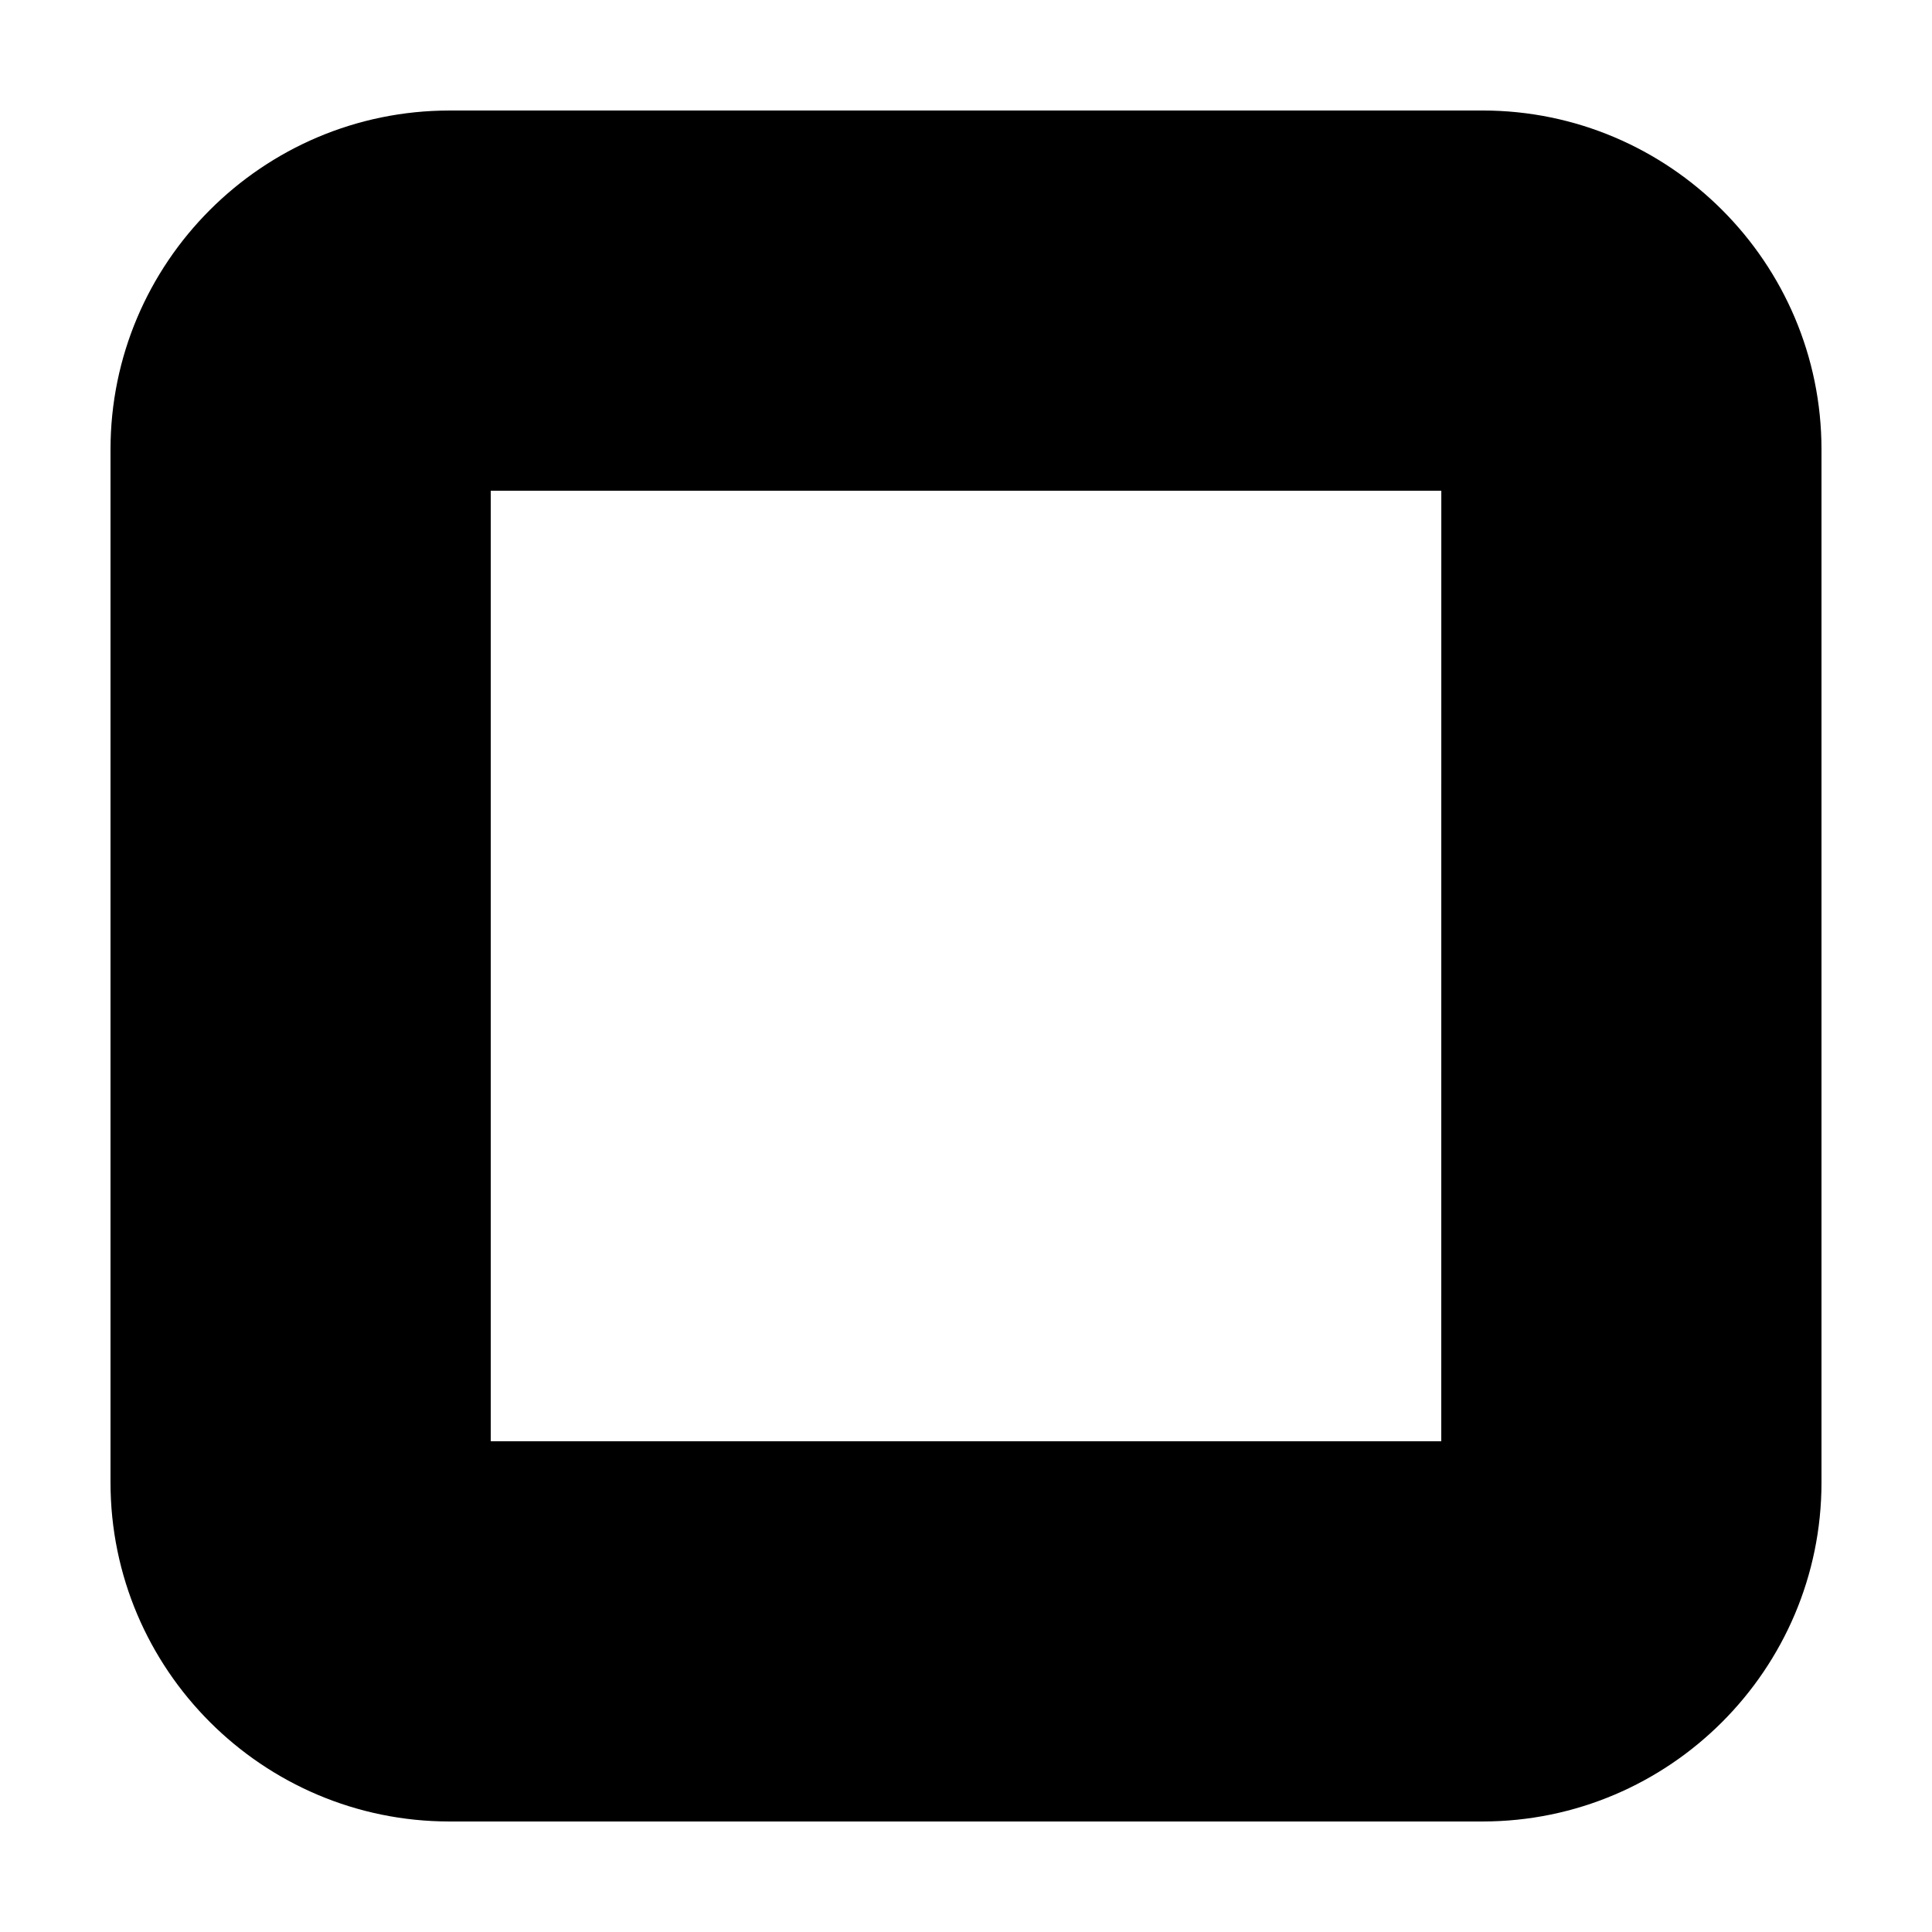
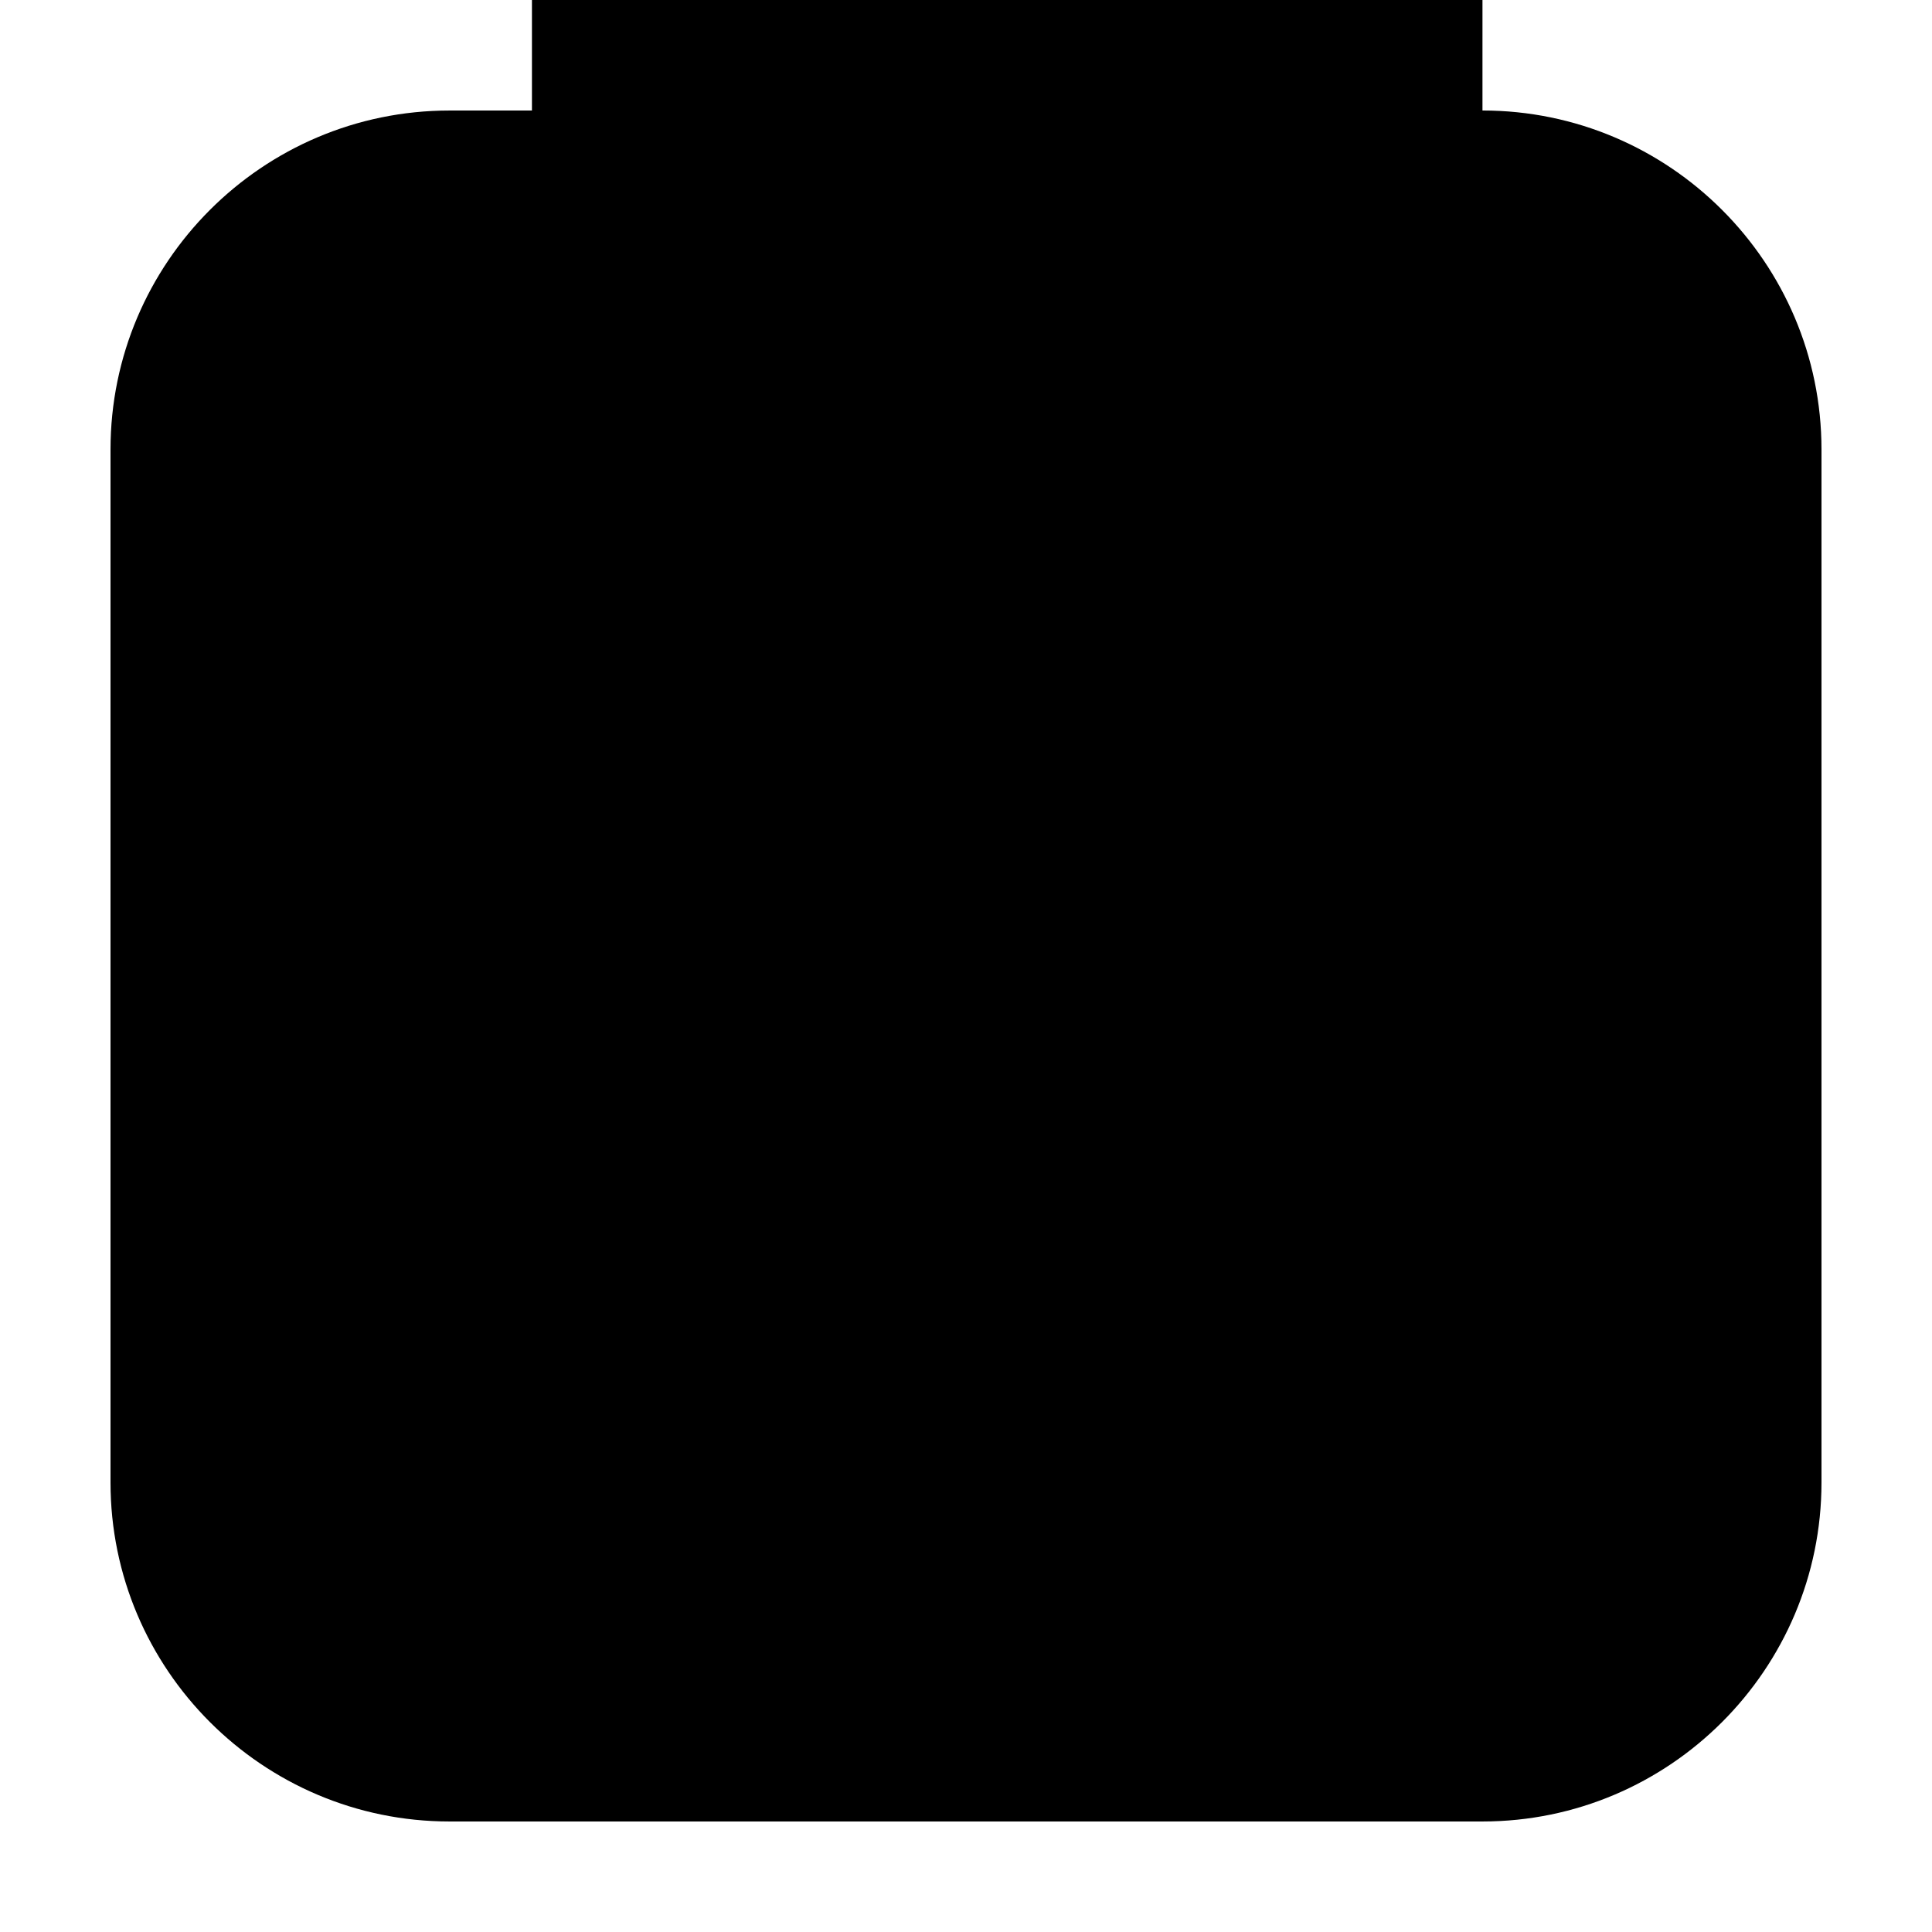
<svg xmlns="http://www.w3.org/2000/svg" fill="#000000" width="800px" height="800px" version="1.1" viewBox="144 144 512 512">
-   <path d="m536.87 173.29h-273.74c-49.539 0-89.844 40.305-89.844 89.844v273.73c0 49.543 40.305 89.848 89.844 89.848h273.74c49.539 0 89.844-40.305 89.844-89.844v-273.74c0-49.539-40.305-89.844-89.844-89.844zm-10.918 352.66h-251.9v-251.9h251.91z" />
+   <path d="m536.87 173.29h-273.74c-49.539 0-89.844 40.305-89.844 89.844v273.73c0 49.543 40.305 89.848 89.844 89.848h273.74c49.539 0 89.844-40.305 89.844-89.844v-273.74c0-49.539-40.305-89.844-89.844-89.844zh-251.9v-251.9h251.91z" />
</svg>